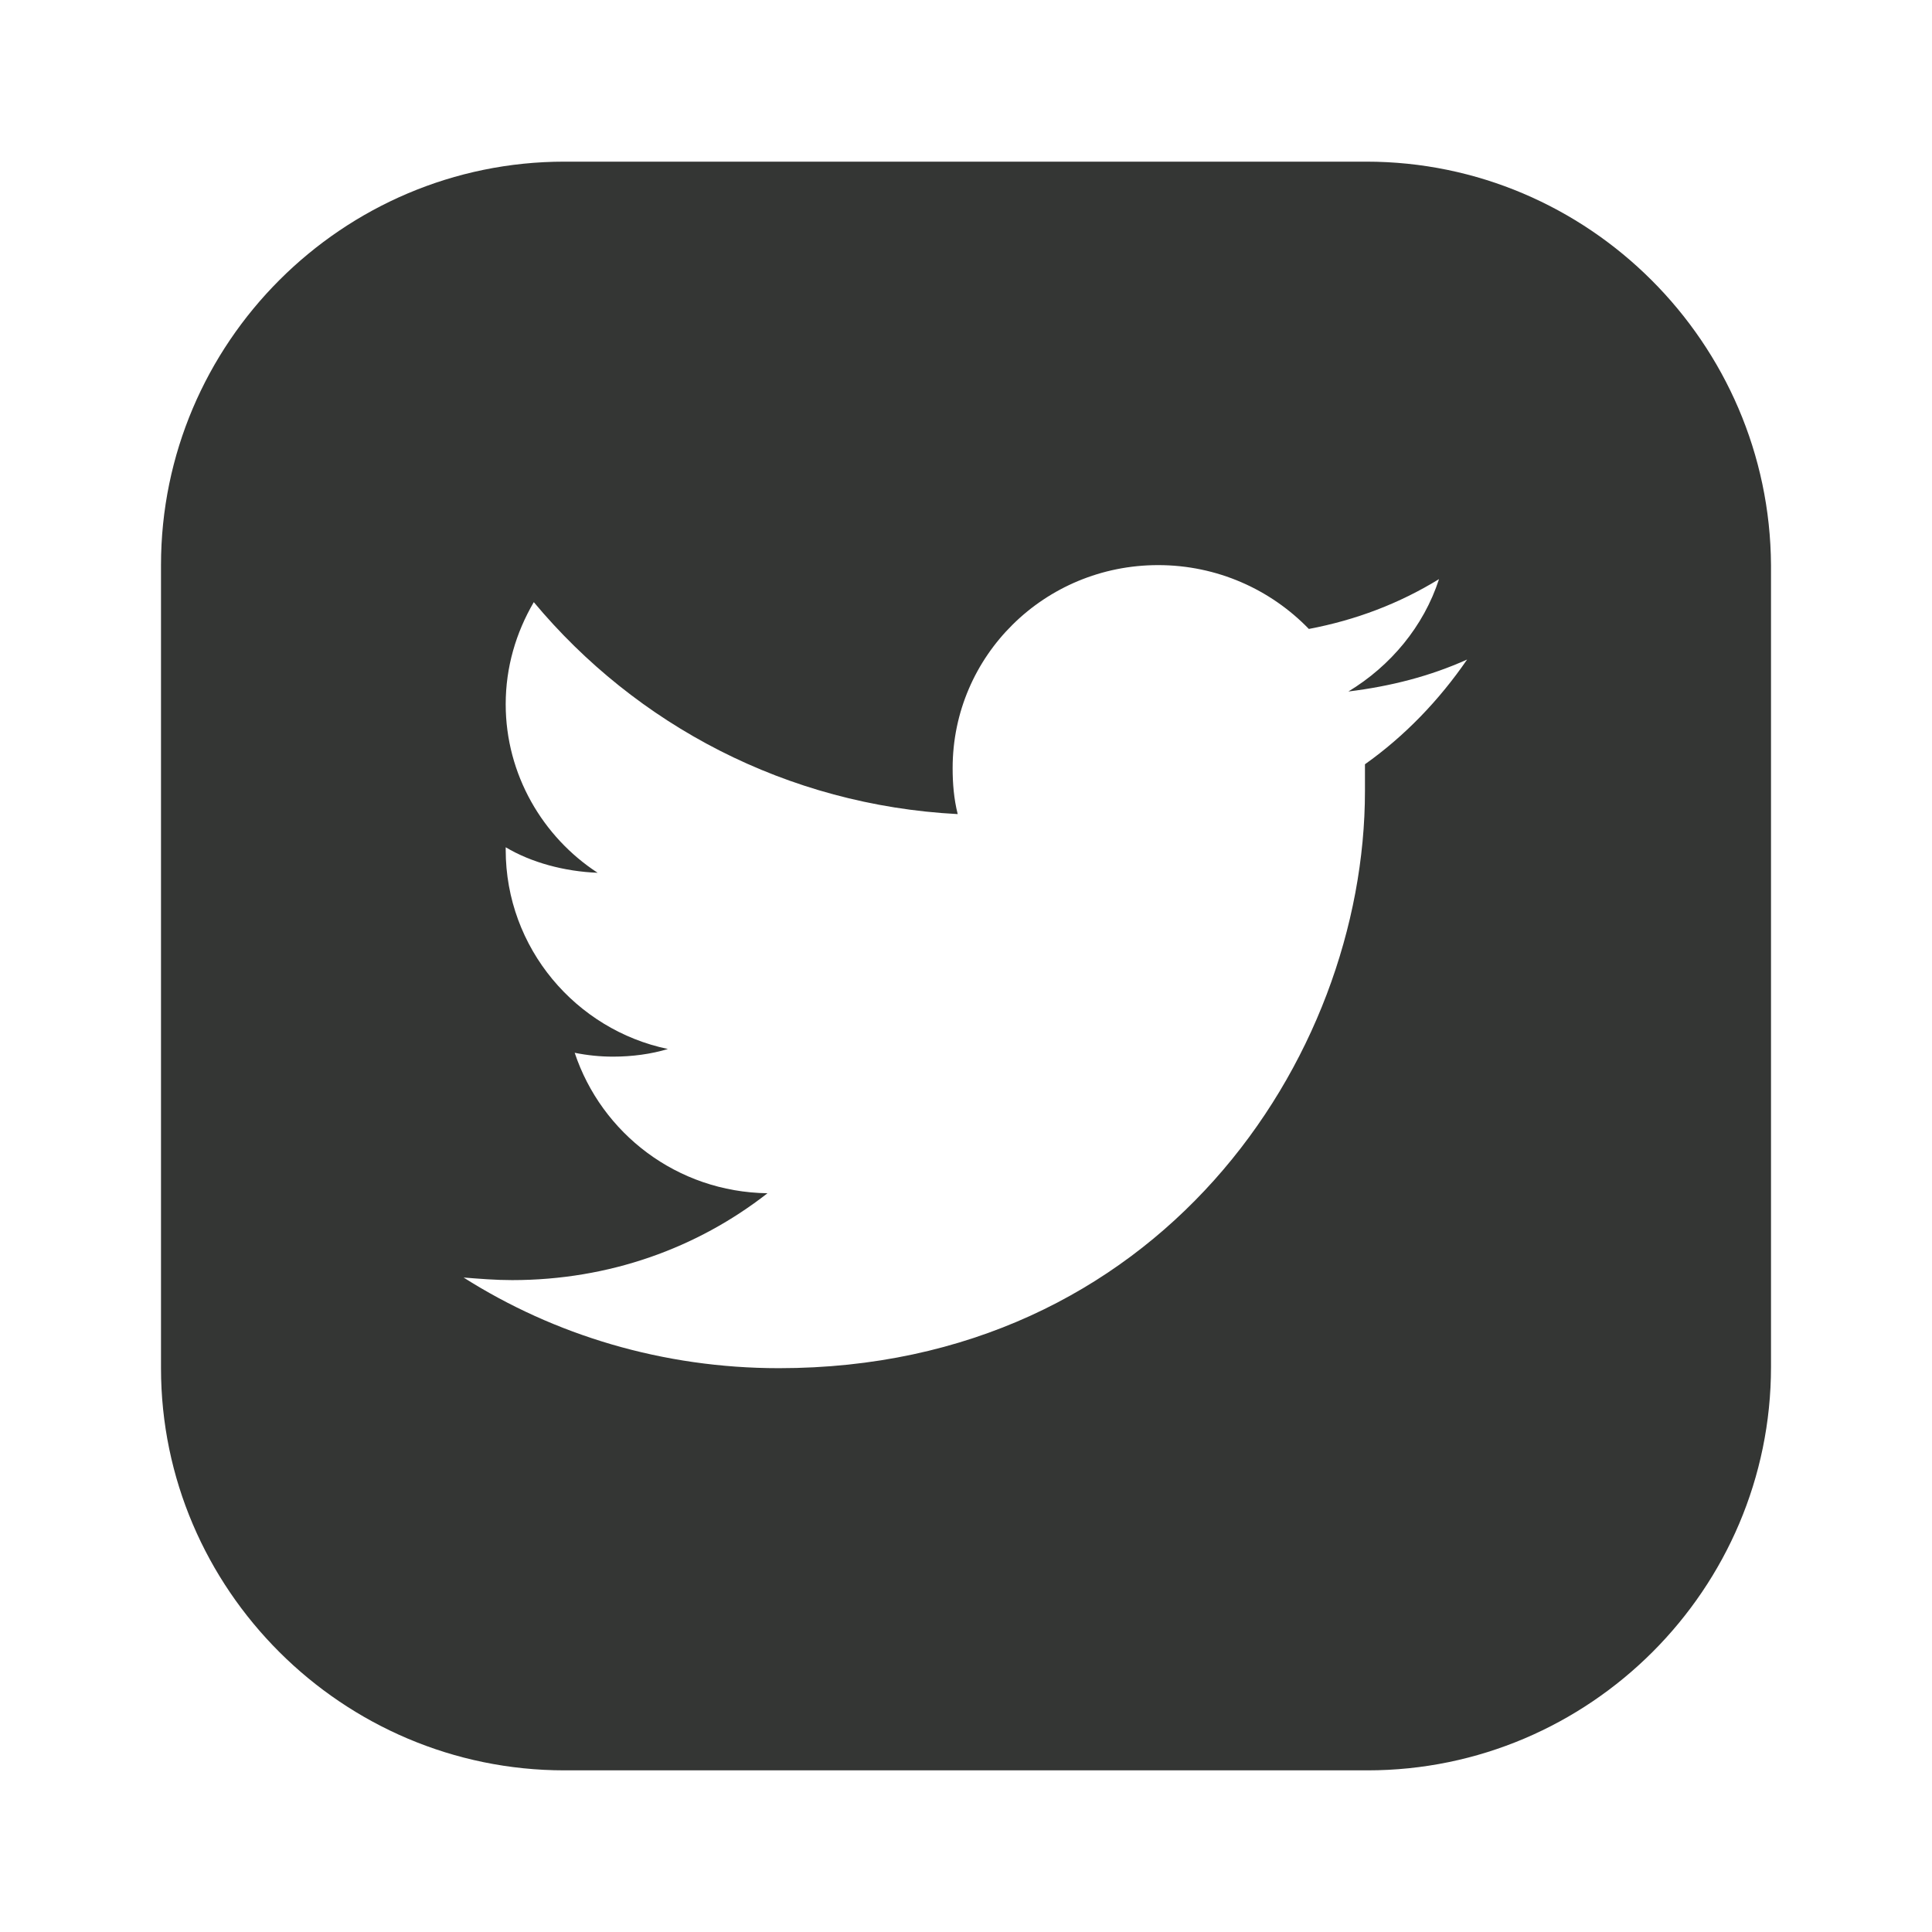
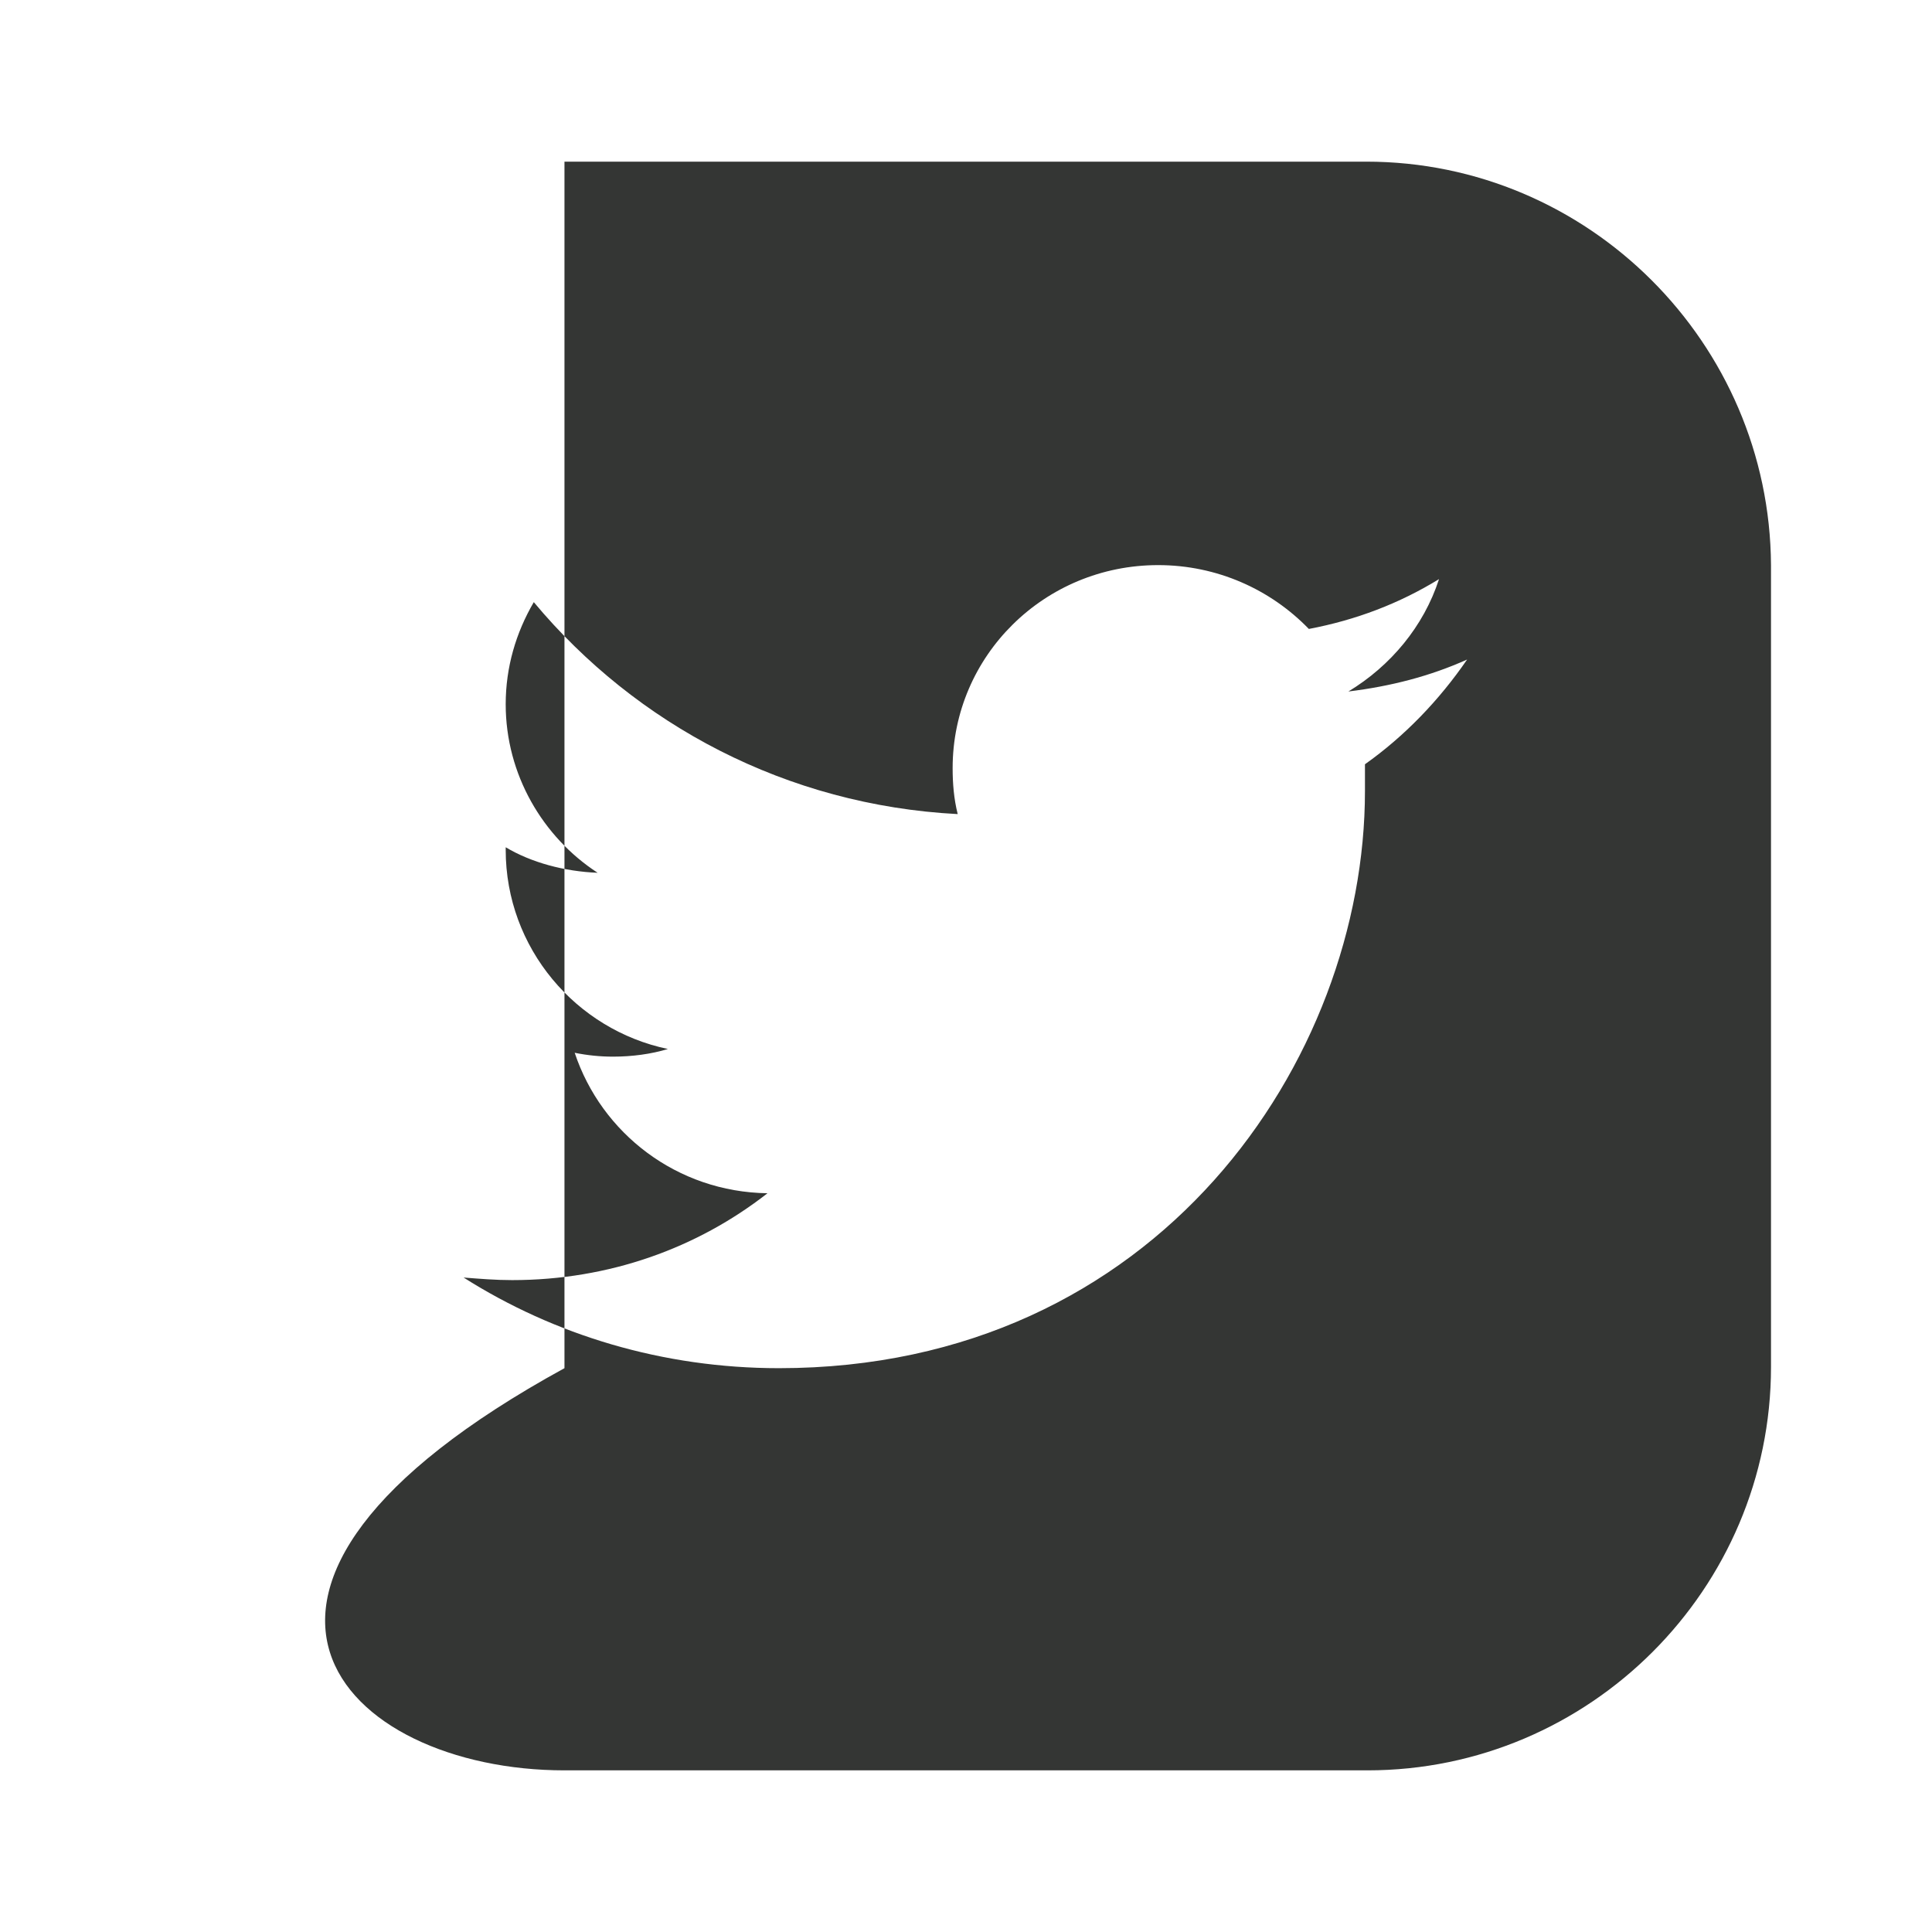
<svg xmlns="http://www.w3.org/2000/svg" fill="none" viewBox="0 0 24 24" height="24" width="24">
-   <path fill="#343634" d="M16.972 2.008H7.012C4.252 2.008 2 4.26 2 7.02V16.996C2 19.74 4.252 21.992 7.012 21.992H16.988C19.748 21.992 22 19.74 22 16.98V7.02C21.984 4.26 19.732 2.008 16.972 2.008ZM16.956 9.494C16.956 9.605 16.956 9.716 16.956 9.827C16.956 13.158 14.387 16.996 9.676 16.996C8.233 16.996 6.885 16.584 5.759 15.87C5.965 15.886 6.155 15.902 6.362 15.902C7.567 15.902 8.661 15.505 9.534 14.823C8.408 14.807 7.472 14.078 7.139 13.078C7.297 13.11 7.456 13.126 7.615 13.126C7.853 13.126 8.09 13.094 8.297 13.031C7.155 12.793 6.282 11.778 6.282 10.557V10.525C6.6 10.715 7.012 10.826 7.424 10.842C6.742 10.398 6.282 9.621 6.282 8.748C6.282 8.289 6.409 7.86 6.631 7.48C7.9 9.002 9.772 10.002 11.897 10.113C11.849 9.922 11.834 9.732 11.834 9.542C11.834 8.146 12.975 7.02 14.387 7.02C15.117 7.02 15.783 7.321 16.259 7.813C16.845 7.702 17.385 7.496 17.876 7.194C17.686 7.781 17.274 8.273 16.75 8.59C17.274 8.526 17.765 8.4 18.225 8.193C17.876 8.701 17.448 9.145 16.956 9.494Z" />
+   <path fill="#343634" d="M16.972 2.008H7.012V16.996C2 19.74 4.252 21.992 7.012 21.992H16.988C19.748 21.992 22 19.74 22 16.98V7.02C21.984 4.26 19.732 2.008 16.972 2.008ZM16.956 9.494C16.956 9.605 16.956 9.716 16.956 9.827C16.956 13.158 14.387 16.996 9.676 16.996C8.233 16.996 6.885 16.584 5.759 15.87C5.965 15.886 6.155 15.902 6.362 15.902C7.567 15.902 8.661 15.505 9.534 14.823C8.408 14.807 7.472 14.078 7.139 13.078C7.297 13.11 7.456 13.126 7.615 13.126C7.853 13.126 8.09 13.094 8.297 13.031C7.155 12.793 6.282 11.778 6.282 10.557V10.525C6.6 10.715 7.012 10.826 7.424 10.842C6.742 10.398 6.282 9.621 6.282 8.748C6.282 8.289 6.409 7.86 6.631 7.48C7.9 9.002 9.772 10.002 11.897 10.113C11.849 9.922 11.834 9.732 11.834 9.542C11.834 8.146 12.975 7.02 14.387 7.02C15.117 7.02 15.783 7.321 16.259 7.813C16.845 7.702 17.385 7.496 17.876 7.194C17.686 7.781 17.274 8.273 16.75 8.59C17.274 8.526 17.765 8.4 18.225 8.193C17.876 8.701 17.448 9.145 16.956 9.494Z" />
</svg>